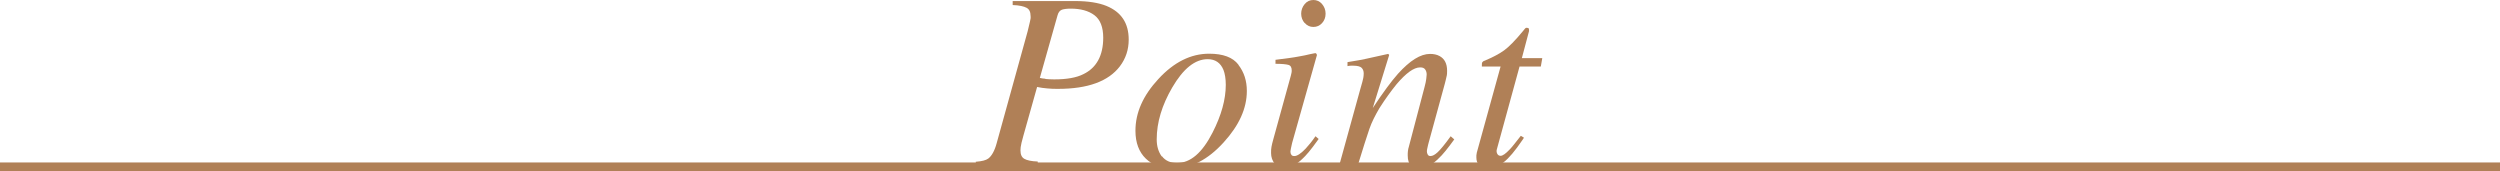
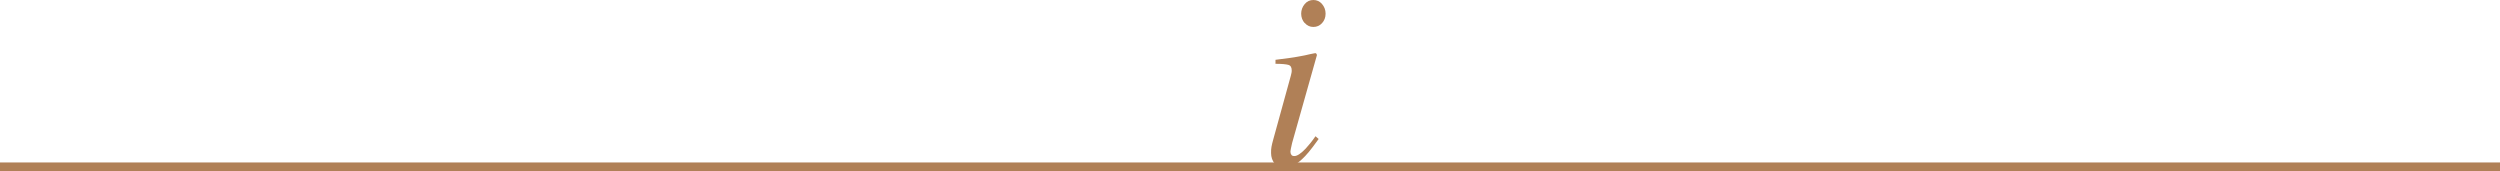
<svg xmlns="http://www.w3.org/2000/svg" id="uuid-4a6e7b24-689d-46ac-91aa-04739af18f17" data-name="レイヤー 2" viewBox="0 0 118.72 8.14">
  <defs>
    <style>
      .uuid-580dddcd-01d9-4d2f-b6ba-38eb06d56535 {
        fill: #b08057;
      }

      .uuid-d2b68645-88fc-4909-9a70-ad3573103df6 {
        fill: none;
        stroke: #b08057;
        stroke-miterlimit: 10;
        stroke-width: .43px;
      }
    </style>
  </defs>
  <g id="uuid-38d495c5-9ea4-4e4a-8664-c53a7d083f25" data-name="文字">
    <g>
-       <path class="uuid-580dddcd-01d9-4d2f-b6ba-38eb06d56535" d="M46.35,7.68c.28-.02.47-.07.58-.15.16-.12.3-.36.4-.73l1.47-5.31.11-.46c.01-.05.02-.1.03-.15s0-.08,0-.12c0-.19-.06-.32-.19-.39s-.35-.12-.66-.13V.05h2.97c.61,0,1.11.08,1.48.23.71.29,1.06.82,1.06,1.6,0,.48-.14.9-.42,1.27-.54.71-1.52,1.07-2.93,1.07-.17,0-.34,0-.51-.02-.17-.01-.33-.04-.49-.07l-.65,2.31c-.04.14-.07.25-.09.34-.04.16-.05.28-.05.36,0,.2.06.33.18.4s.33.12.64.13v.19h-2.94v-.19ZM49.64,3.75c.11.01.25.02.42.02.59,0,1.06-.08,1.39-.25.62-.3.94-.88.94-1.73,0-.5-.14-.86-.42-1.07-.28-.21-.66-.31-1.12-.31-.19,0-.33.02-.42.05-.1.04-.17.12-.21.27l-.84,2.97c.07.02.16.03.27.04Z" />
-       <path class="uuid-580dddcd-01d9-4d2f-b6ba-38eb06d56535" d="M58.81,3.08c.27.35.4.76.4,1.24,0,.83-.37,1.64-1.1,2.44-.75.83-1.56,1.24-2.41,1.24-.54,0-.97-.16-1.29-.47s-.49-.75-.49-1.32c0-.86.36-1.67,1.09-2.46.74-.8,1.54-1.2,2.41-1.2.66,0,1.12.17,1.39.52ZM55.18,7.42c.16.21.4.32.71.32.64,0,1.2-.48,1.69-1.44.42-.82.63-1.58.63-2.27,0-.29-.04-.53-.11-.71-.14-.34-.39-.51-.75-.51-.6,0-1.16.45-1.68,1.34-.49.84-.74,1.66-.74,2.47,0,.32.08.59.24.81Z" />
      <path class="uuid-580dddcd-01d9-4d2f-b6ba-38eb06d56535" d="M62.51,2.56s.03.03.03.05l-1.18,4.18c-.05.22-.08.36-.08.4,0,.06.01.11.04.15.02.05.07.07.15.07.13,0,.31-.12.53-.35.13-.14.29-.33.47-.59l.15.13-.06.08c-.29.41-.54.71-.73.88-.3.28-.59.42-.88.42-.17,0-.31-.07-.42-.21s-.17-.31-.17-.5c0-.11,0-.21.02-.3s.04-.21.09-.37l.83-3.01s.02-.09.03-.13.01-.08.01-.12c0-.14-.05-.23-.16-.26s-.31-.05-.61-.05v-.19c.32-.04.55-.07.69-.09.14-.02.28-.04.43-.07.19-.03.36-.07.53-.11.17-.04.26-.05.28-.04ZM61.96,1.1c-.11-.12-.17-.28-.17-.45s.06-.33.17-.46.25-.19.41-.19.3.06.41.19.17.28.17.46-.06.33-.17.45-.25.18-.41.18-.3-.06-.41-.19Z" />
-       <path class="uuid-580dddcd-01d9-4d2f-b6ba-38eb06d56535" d="M63.59,7.88l1-3.62c.09-.31.14-.49.15-.56s.02-.13.02-.21c0-.11-.03-.2-.1-.27-.06-.06-.19-.1-.38-.1-.05,0-.09,0-.14,0s-.09.01-.15.02v-.19c.25-.04.43-.07.54-.09s.22-.04.35-.07l1.04-.23s.04.03.05.05l-.78,2.52c.48-.73.88-1.27,1.2-1.63.57-.63,1.07-.94,1.52-.94.17,0,.32.03.45.1.24.13.36.36.36.7,0,.09,0,.19-.03.29s-.04.21-.08.33l-.77,2.81c-.02.06-.03.13-.05.21s-.03.14-.03.18c0,.06.01.11.04.16s.07.07.13.07c.1,0,.21-.06.34-.18.13-.12.34-.37.62-.76l.17.15c-.31.43-.56.74-.75.91-.31.31-.61.46-.9.46-.13,0-.25-.04-.38-.13s-.18-.25-.18-.48c0-.07,0-.14.01-.21s.02-.14.04-.19l.75-2.85c.04-.16.07-.28.08-.38s.02-.17.02-.21c0-.09-.02-.17-.07-.24s-.12-.1-.24-.1c-.3,0-.67.27-1.12.8-.26.32-.53.69-.81,1.13-.2.34-.37.67-.48.99s-.3.91-.56,1.76h-.9Z" />
-       <path class="uuid-580dddcd-01d9-4d2f-b6ba-38eb06d56535" d="M70.11,7.38s.01-.08.02-.13l1.13-4.09h-.89c0-.11,0-.17.02-.2s.05-.06.12-.08c.4-.17.7-.33.92-.49.22-.16.52-.46.89-.91l.09-.11s.03-.03.04-.04.04-.01.06-.01c.04,0,.07.02.08.02.01.03.02.05.02.07s0,.04,0,.07l-.34,1.28h.97l-.07.4h-1.01l-1.08,3.94c-.02.07-.01.14.02.2s.08.1.16.1c.1,0,.24-.1.43-.3.11-.11.28-.33.53-.65l.15.09-.08.12c-.34.5-.63.85-.89,1.05-.26.2-.5.3-.73.3-.2,0-.34-.05-.43-.16s-.13-.22-.13-.36c0-.03,0-.07,0-.11Z" />
    </g>
    <line class="uuid-d2b68645-88fc-4909-9a70-ad3573103df6" y1="7.93" x2="118.72" y2="7.93" />
  </g>
</svg>